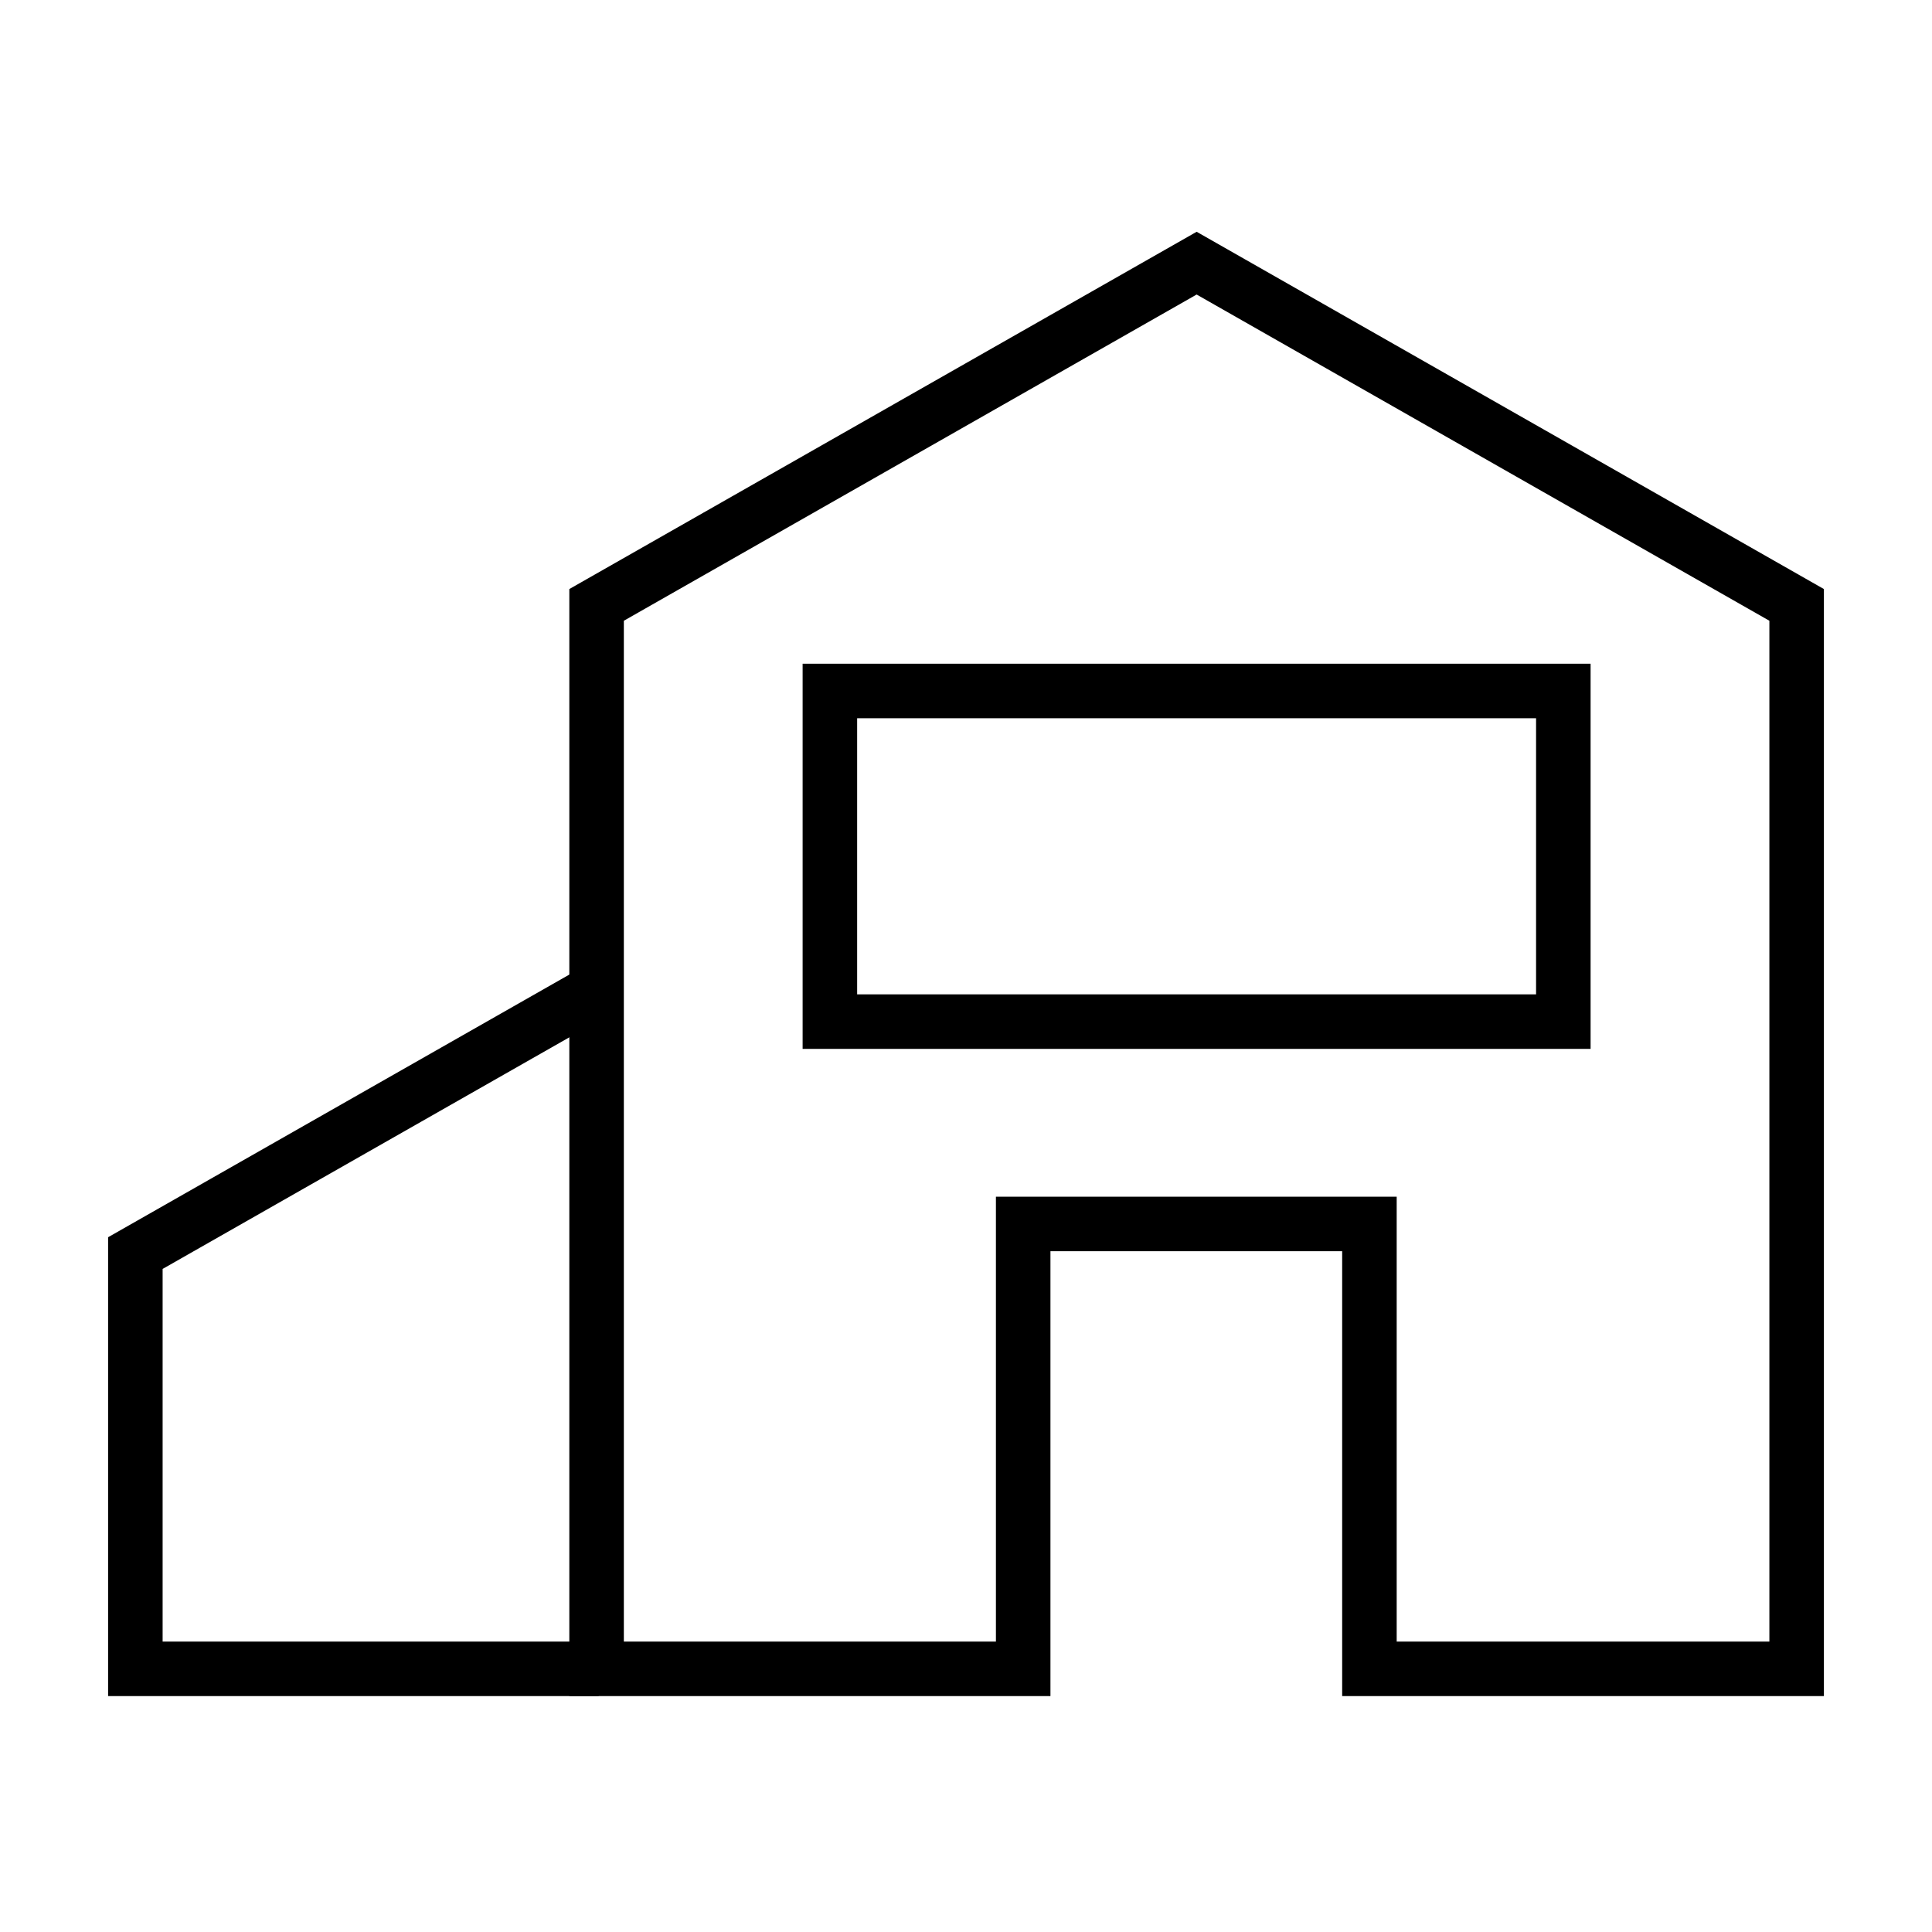
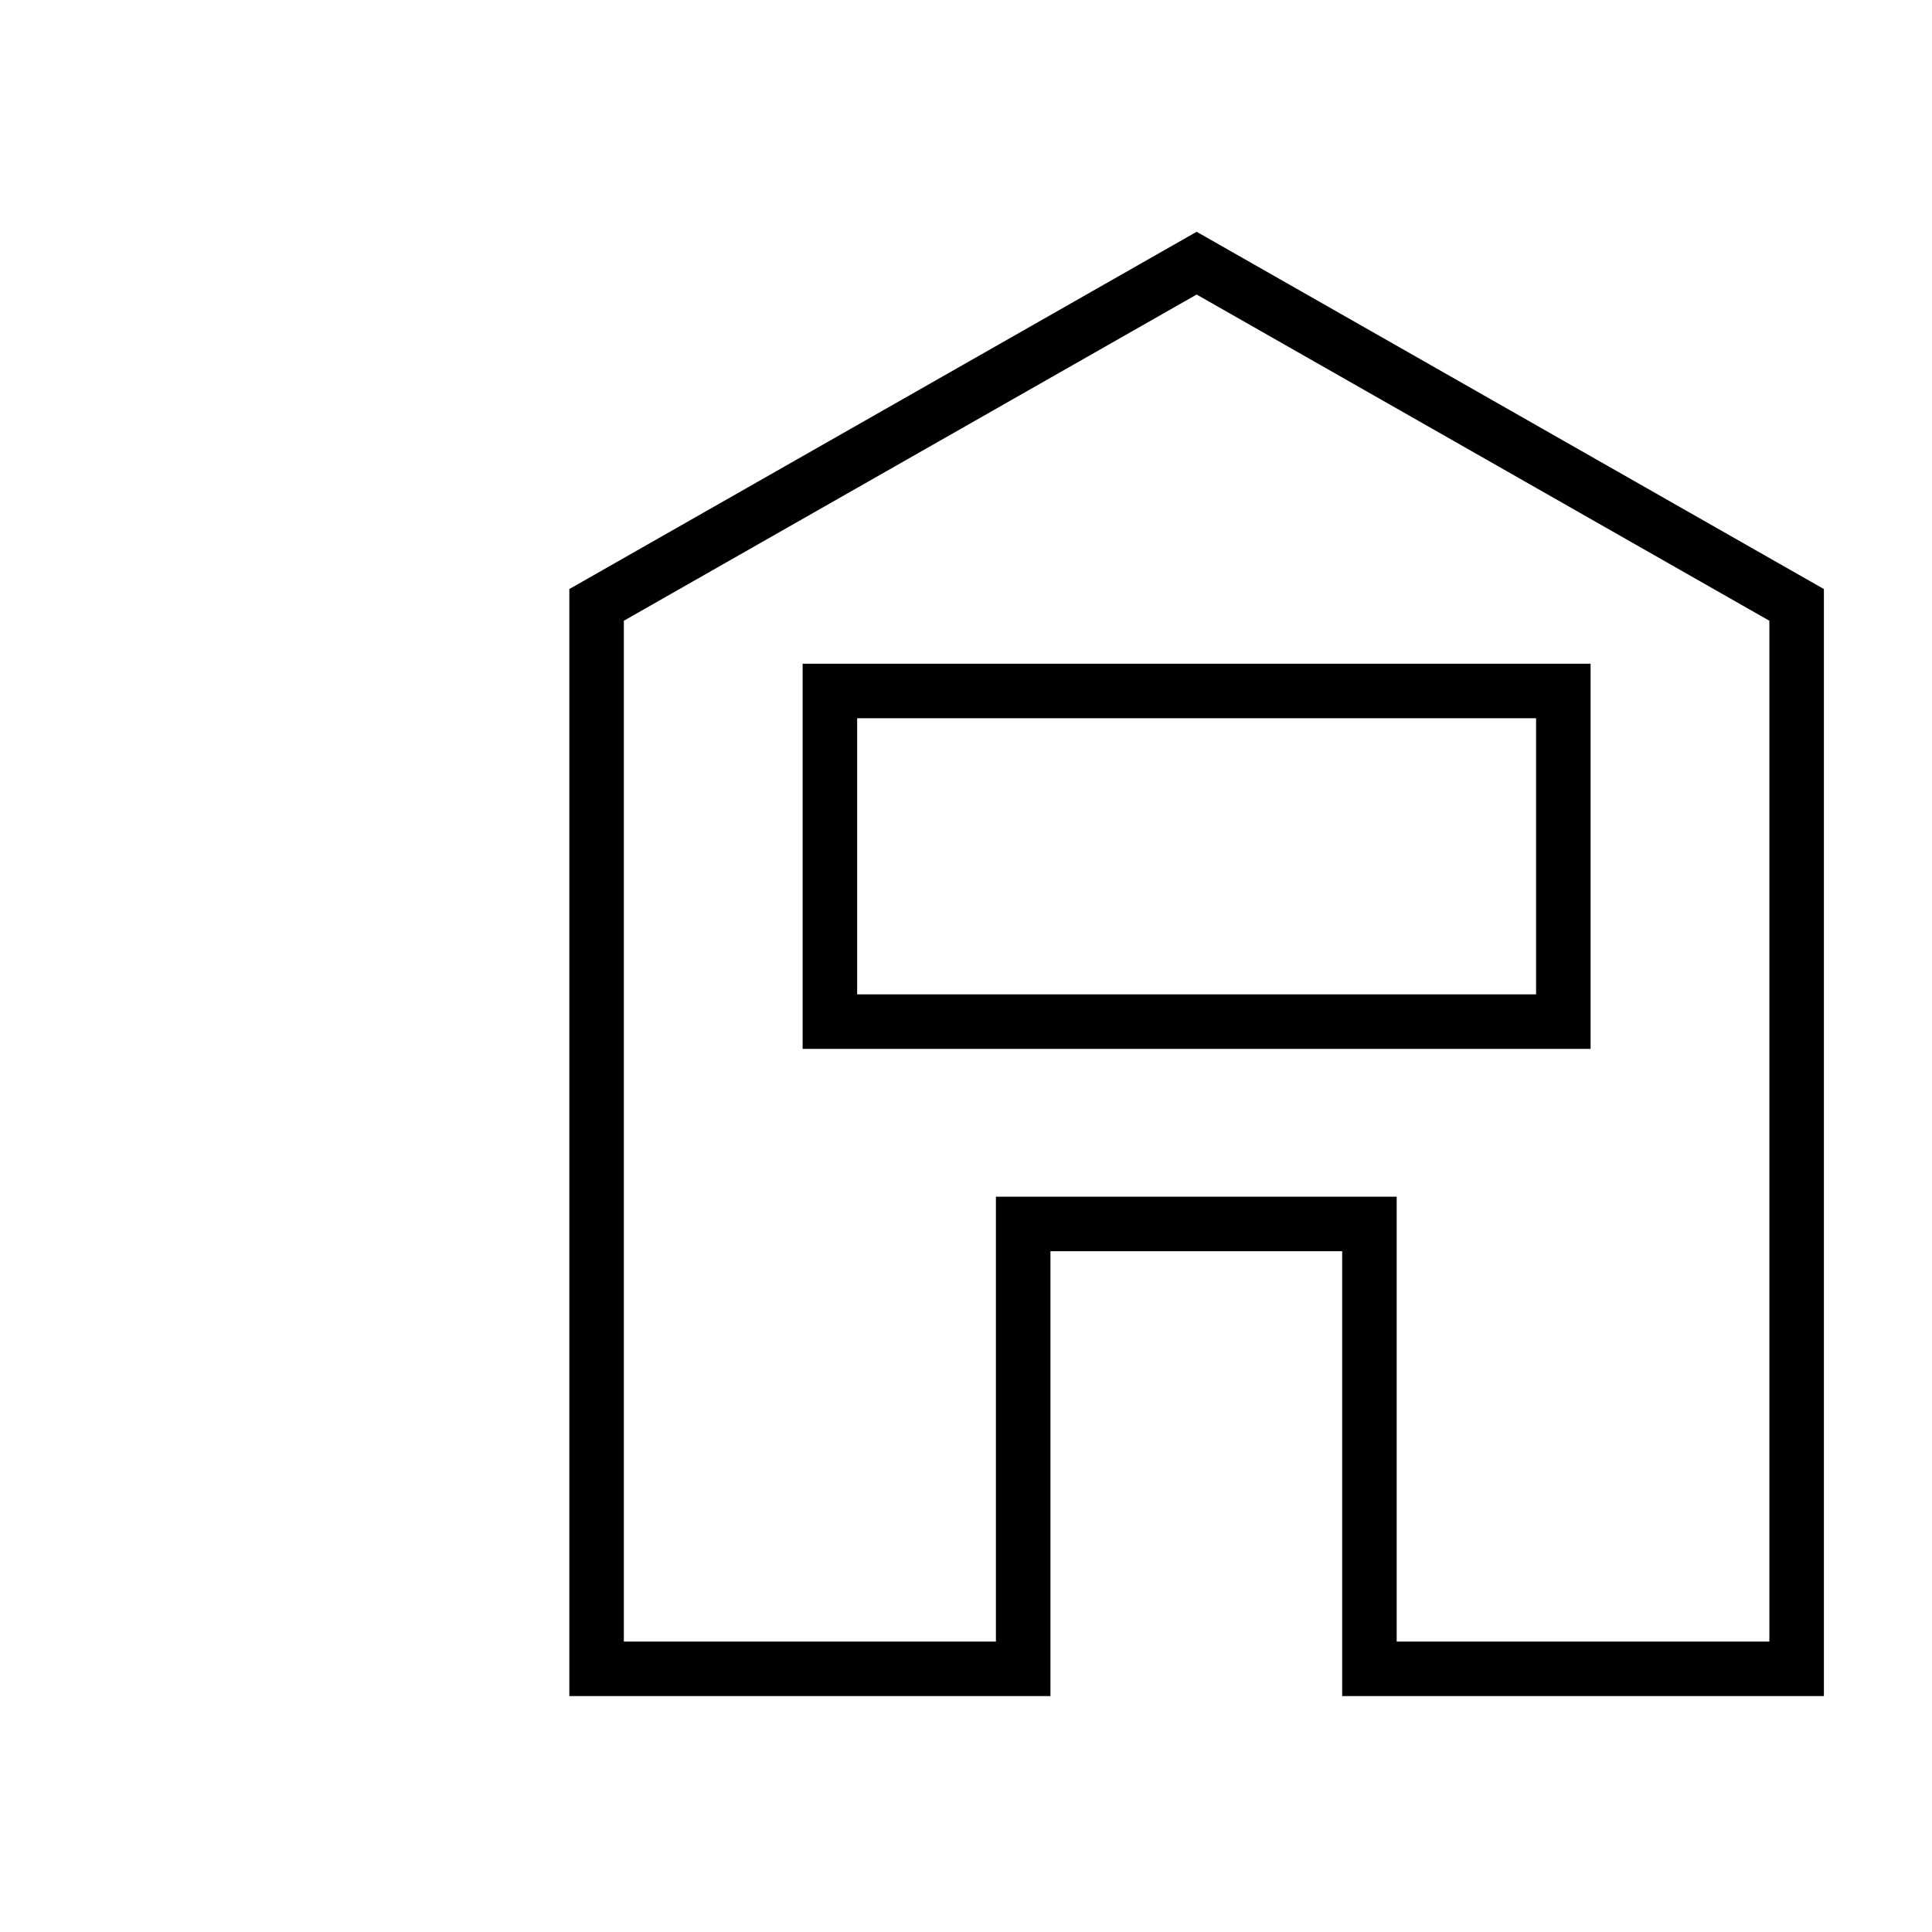
<svg xmlns="http://www.w3.org/2000/svg" id="Layer_1" version="1.1" viewBox="0 0 283.46 283.46">
  <defs>
    <style>
      .st0 {
        fill: none;
        stroke: #000;
        stroke-miterlimit: 10;
        stroke-width: 8px;
      }
    </style>
  </defs>
  <polygon class="st0" points="263.6 88.75 175.57 38.61 87.53 88.75 87.53 244.85 150.12 244.85 150.12 179.58 200.92 179.58 200.92 244.85 263.6 244.85 263.6 88.75" />
-   <polyline class="st0" points="87.66 145.24 19.86 183.85 19.86 244.85 87.83 244.85" />
  <rect class="st0" x="121.76" y="101.38" width="107.61" height="48.51" />
</svg>